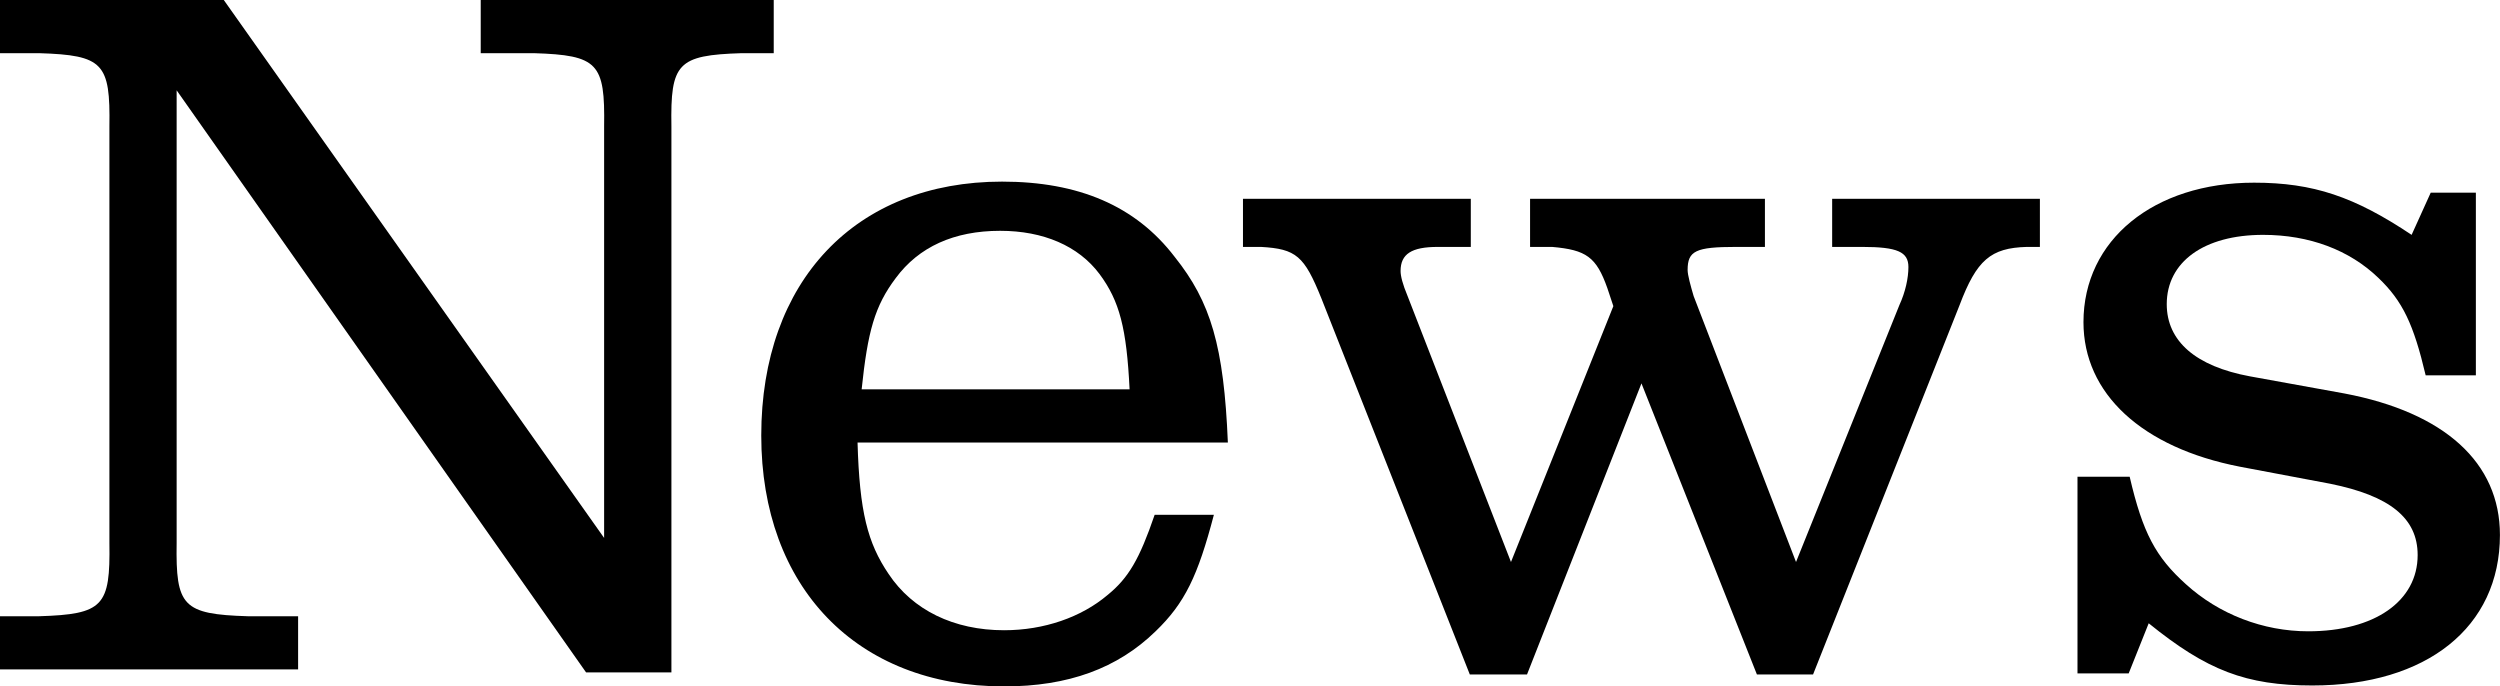
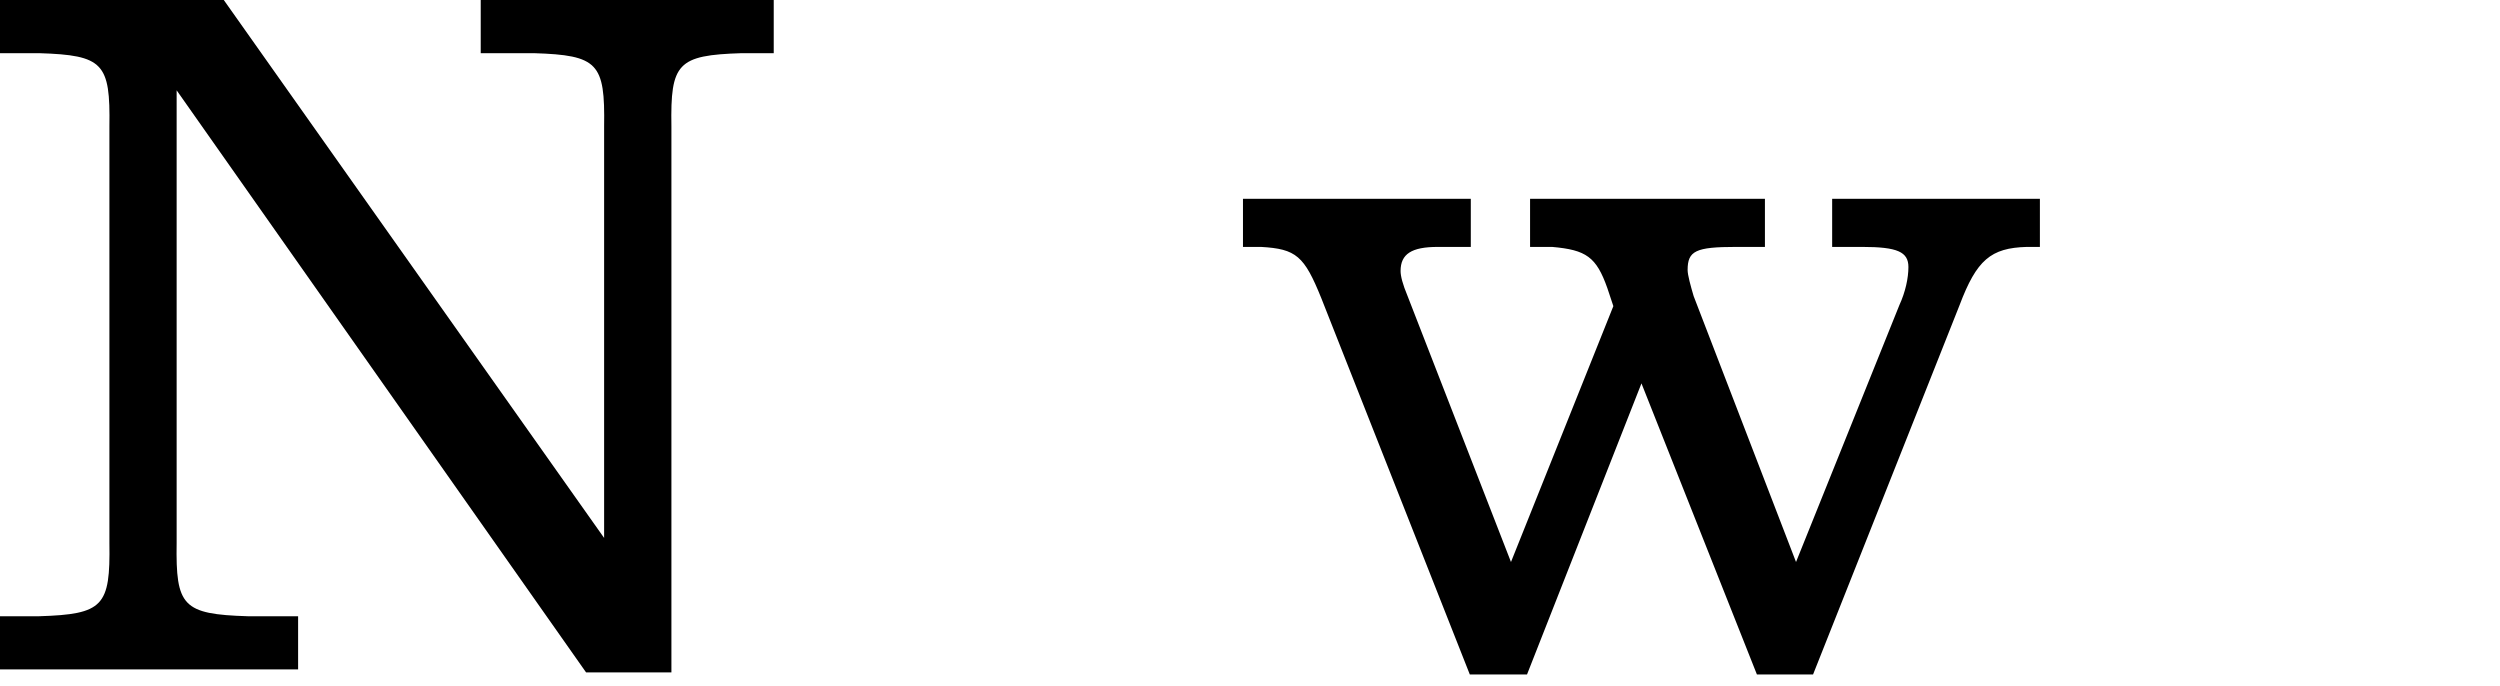
<svg xmlns="http://www.w3.org/2000/svg" id="b" viewBox="0 0 42.686 11.721">
  <g id="c">
    <path d="M10.007,11.481L3.016,1.542v7.729c-.017,1.08.103,1.217,1.217,1.251h.857v.908H0v-.908h.668c1.097-.034,1.217-.171,1.2-1.251V2.159c.017-1.079-.103-1.217-1.2-1.251h-.668v-.908h3.821l6.494,9.185V2.159c.017-1.079-.103-1.217-1.199-1.251h-.908v-.908h5.003v.908h-.548c-1.097.034-1.217.172-1.199,1.251v9.322h-1.457Z" />
-     <path d="M20.726,8.791c-.274,1.045-.497,1.508-.994,1.987-.651.634-1.491.942-2.587.942-2.519,0-4.147-1.696-4.147-4.283,0-2.64,1.611-4.336,4.112-4.336,1.302,0,2.279.411,2.947,1.285.617.771.84,1.525.908,3.17h-6.323c.034,1.183.171,1.714.531,2.245.411.617,1.114.96,1.971.96.685,0,1.319-.223,1.765-.6.36-.292.548-.617.806-1.371h1.011ZM19.287,6.648c-.051-1.045-.171-1.508-.514-1.97-.36-.48-.959-.737-1.696-.737-.788,0-1.388.274-1.782.806-.36.479-.479.908-.583,1.901h4.575Z" />
    <path d="M22.56,5.09c-.291-.72-.428-.84-1.028-.874h-.309v-.822h3.89v.822h-.565c-.445,0-.634.12-.634.411,0,.086.034.223.12.429l1.765,4.54,1.748-4.369-.103-.309c-.188-.531-.36-.651-.942-.702h-.377v-.822h4.01v.822h-.497c-.686,0-.823.068-.823.394,0,.086.052.274.103.446l1.748,4.54,1.765-4.387c.103-.223.154-.462.154-.65,0-.258-.188-.343-.788-.343h-.514v-.822h3.547v.822h-.223c-.617.017-.857.223-1.148.993l-2.502,6.307h-.959l-1.971-4.97-1.954,4.97h-.977l-2.536-6.426Z" />
-     <path d="M35.472,8.14h.891c.223.96.445,1.371.959,1.834.565.514,1.319.805,2.09.805,1.131,0,1.868-.514,1.868-1.302,0-.635-.48-1.012-1.491-1.217l-1.542-.291c-1.679-.326-2.673-1.251-2.673-2.468,0-1.405,1.2-2.382,2.913-2.382,1.011,0,1.714.239,2.69.891l.326-.72h.771v3.119h-.857c-.206-.874-.394-1.269-.805-1.662-.497-.48-1.183-.737-1.971-.737-1.011,0-1.645.463-1.645,1.183,0,.634.497,1.062,1.422,1.233l1.611.292c1.713.325,2.656,1.182,2.656,2.416,0,1.576-1.251,2.57-3.204,2.57-1.131,0-1.799-.257-2.793-1.062l-.342.856h-.874v-3.358Z" />
  </g>
</svg>